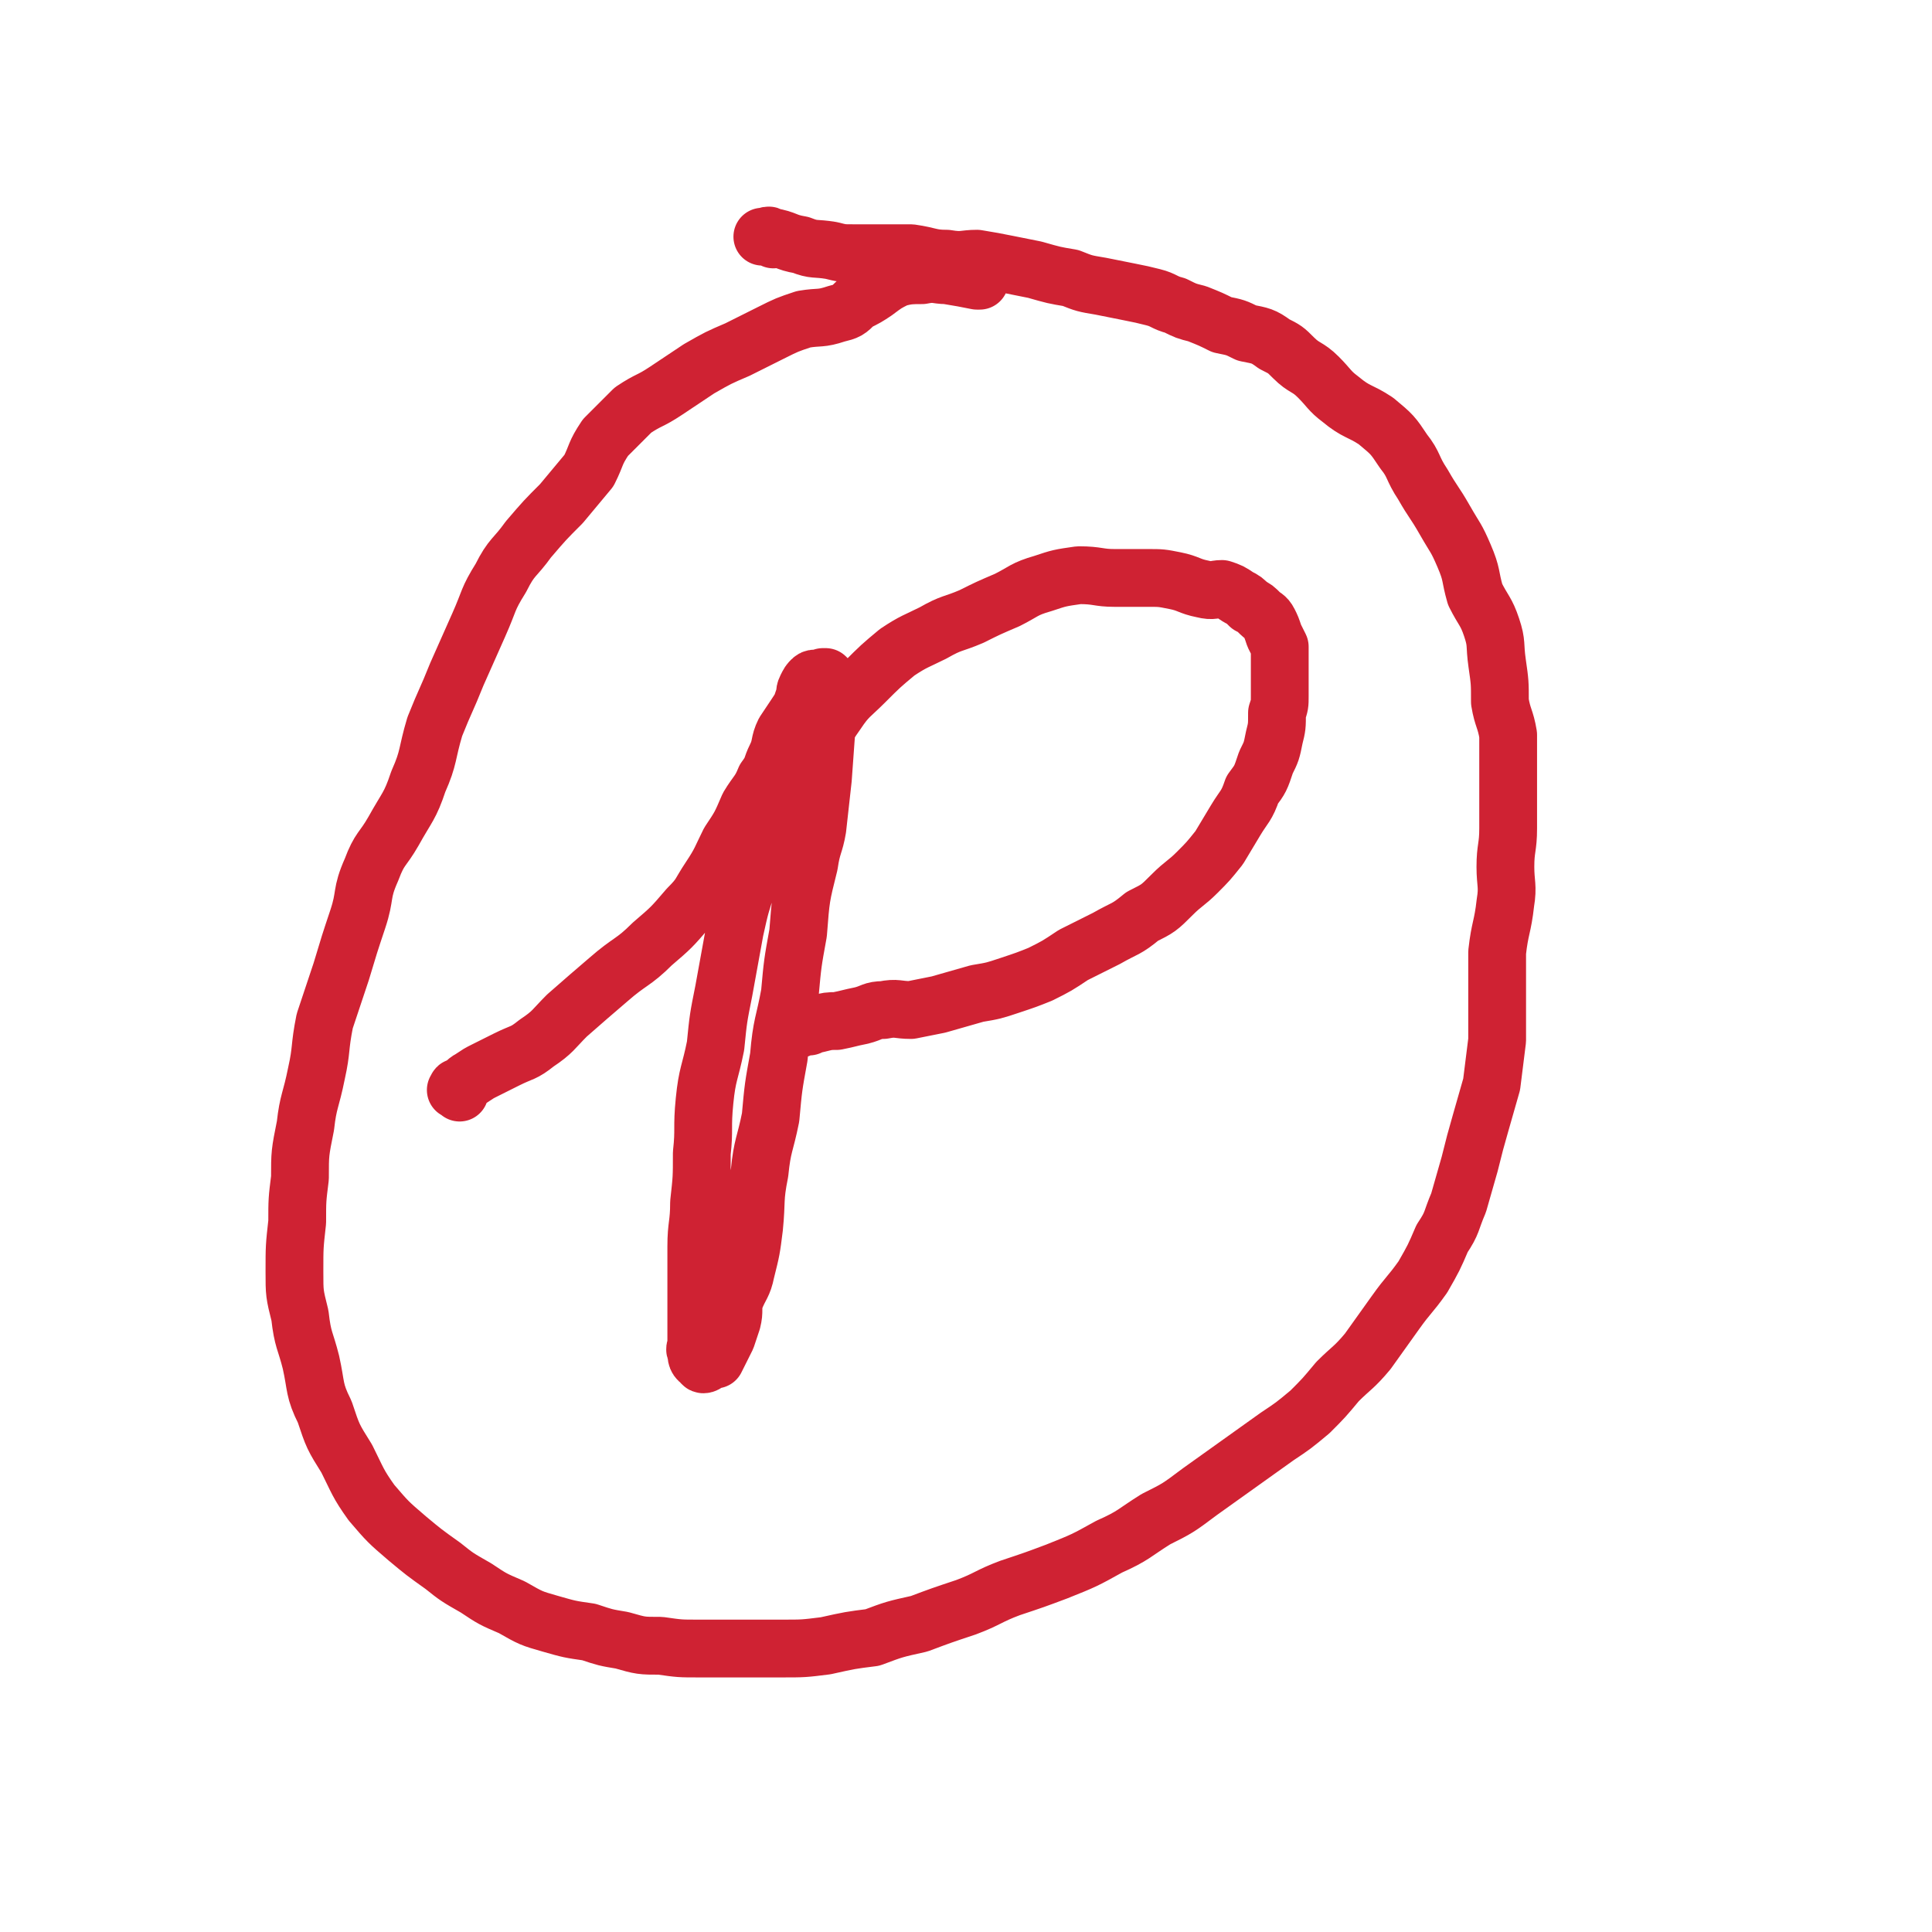
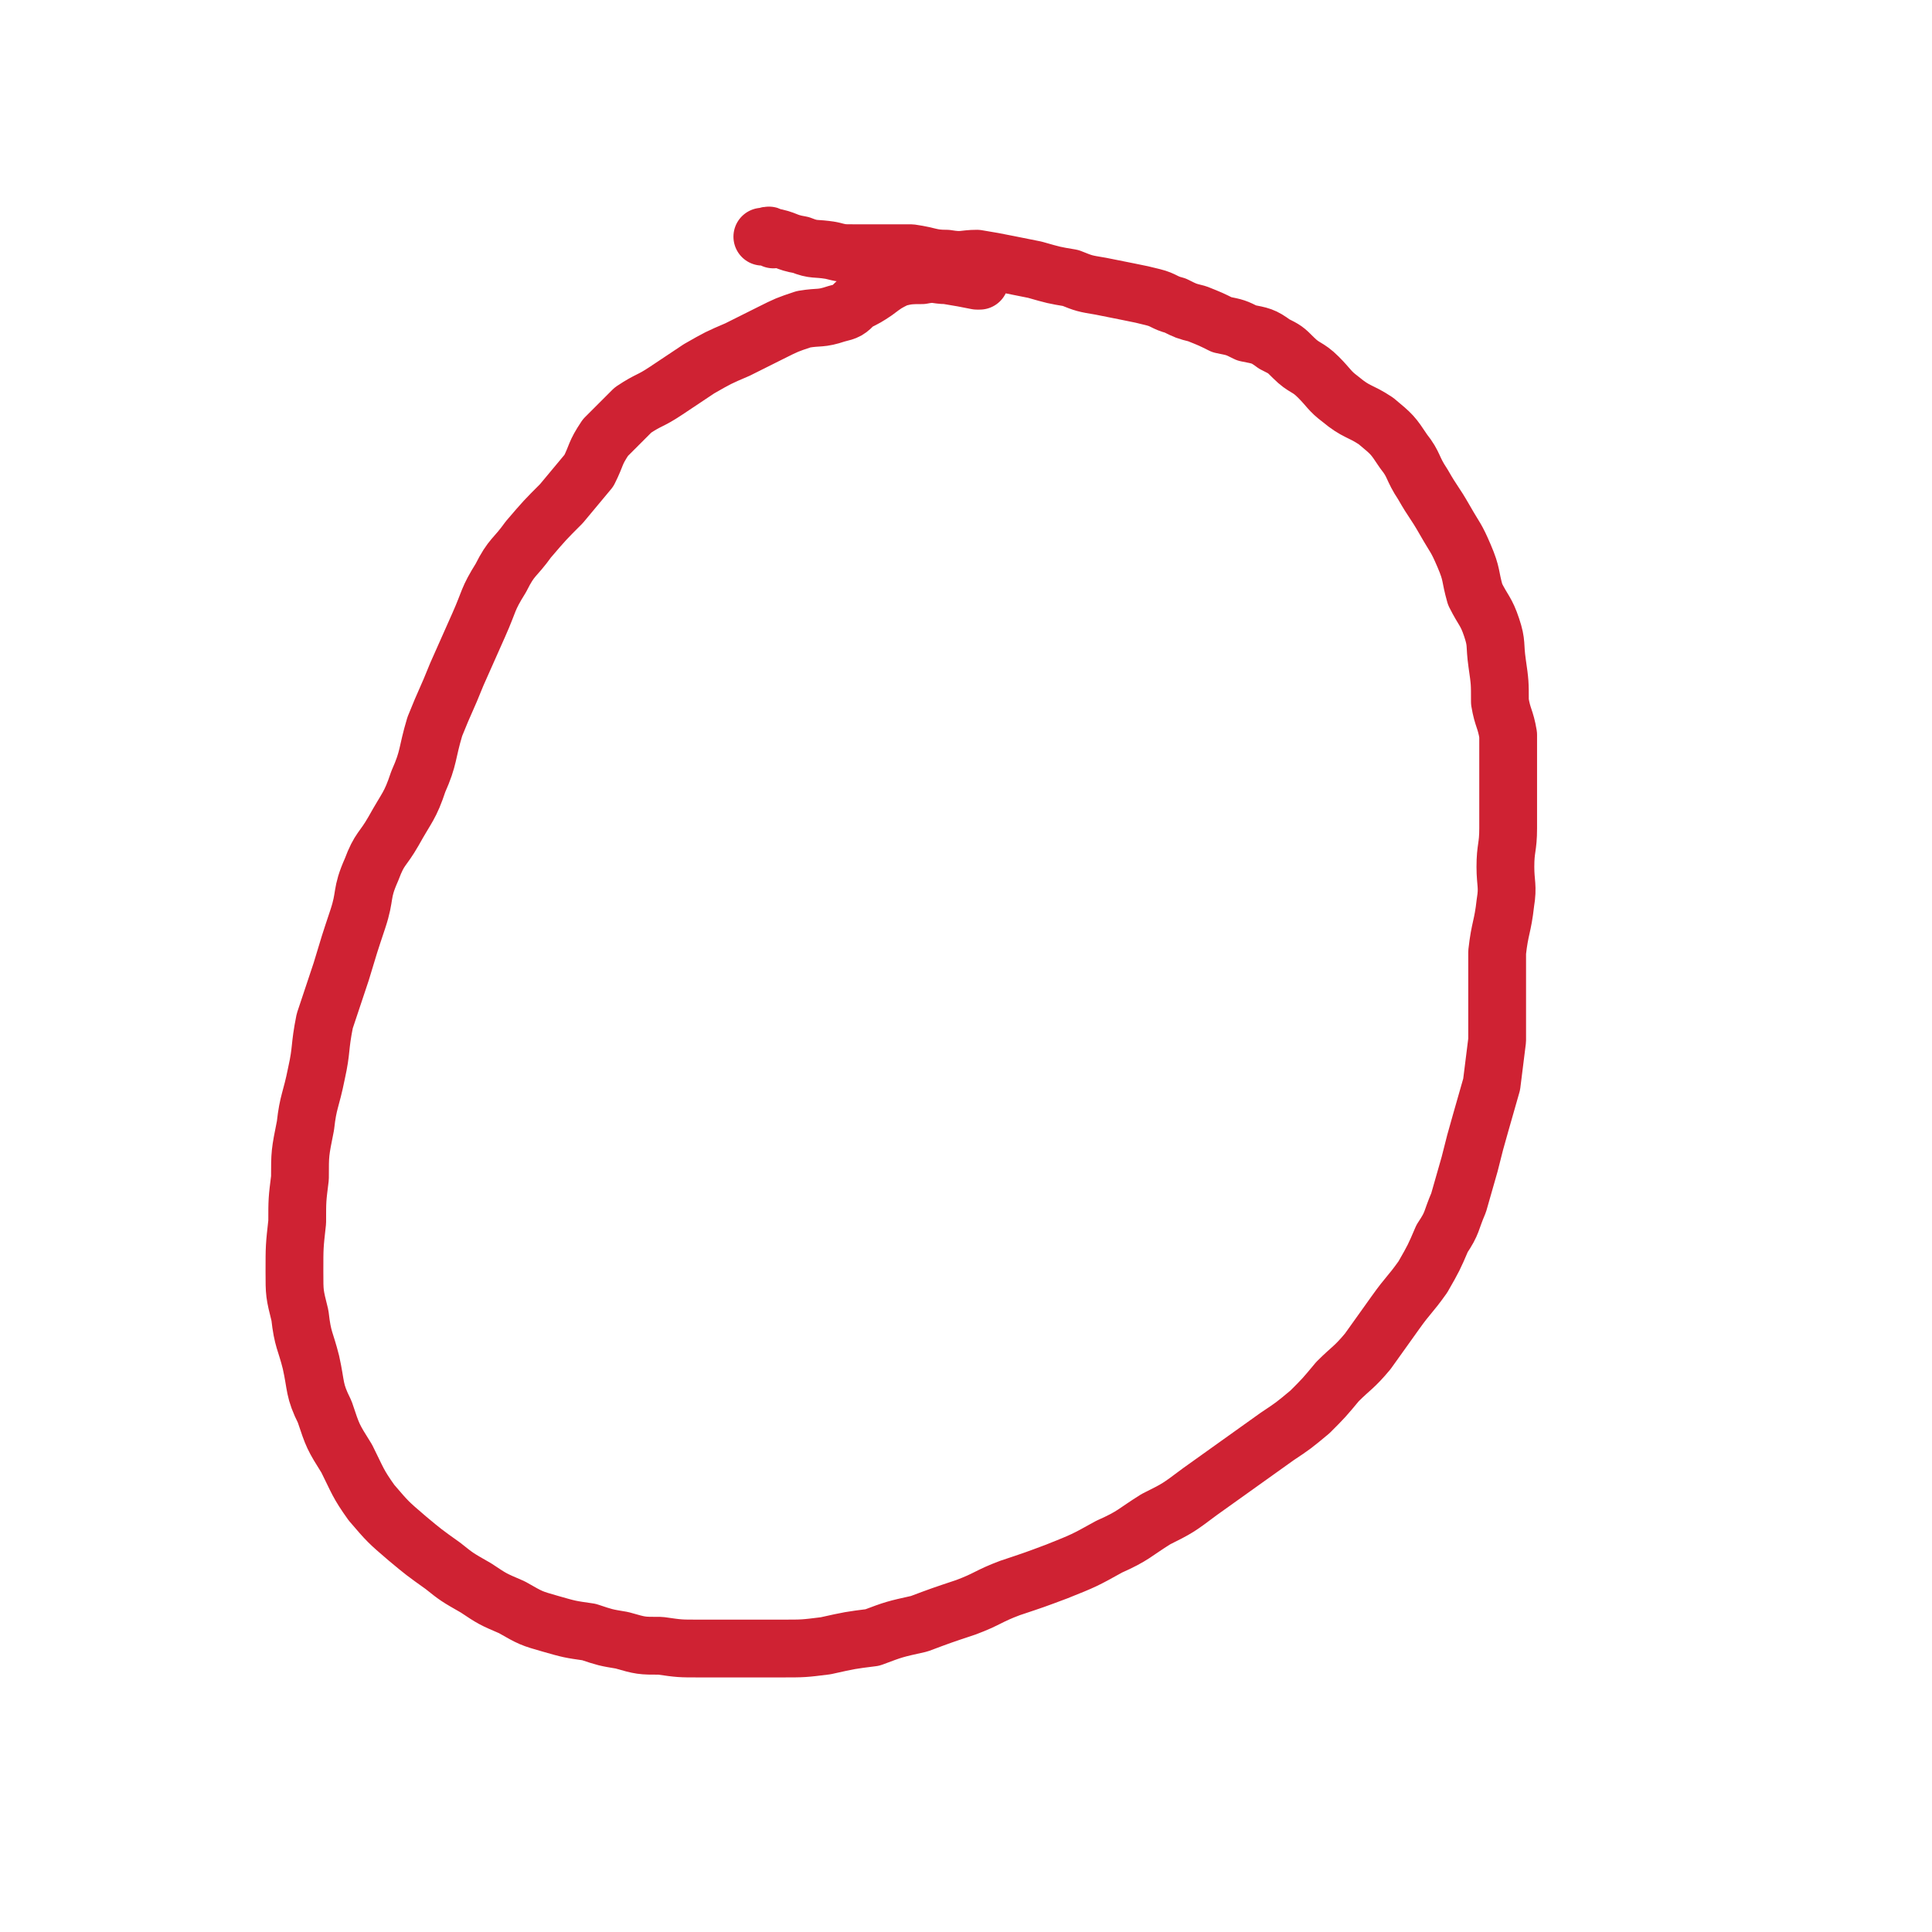
<svg xmlns="http://www.w3.org/2000/svg" viewBox="0 0 702 702" version="1.1">
  <g fill="none" stroke="#CF2233" stroke-width="21" stroke-linecap="round" stroke-linejoin="round">
-     <path d="M167,397c-1,-1 -2,-1 -1,-1 0,-1 0,-1 1,-1 2,-1 2,-2 4,-3 3,-2 3,-2 5,-3 4,-2 4,-2 8,-4 6,-3 6,-2 11,-6 6,-4 6,-5 11,-10 8,-7 8,-7 15,-13 8,-7 9,-6 16,-13 7,-6 7,-6 13,-13 5,-5 4,-5 8,-11 4,-6 4,-7 7,-13 4,-6 4,-6 7,-13 3,-5 4,-5 6,-10 3,-4 2,-4 4,-8 2,-4 1,-5 3,-9 2,-3 2,-3 4,-6 2,-3 2,-3 3,-6 1,-2 0,-2 1,-4 1,-2 1,-2 2,-3 1,-1 2,0 3,0 1,0 1,-1 1,-1 0,0 1,0 1,0 1,1 1,1 2,2 0,0 -1,0 -1,1 0,2 0,2 0,3 0,2 0,2 0,4 -1,13 -1,13 -2,27 -1,9 -1,9 -2,18 -1,6 -2,6 -3,13 -3,12 -3,12 -4,25 -2,11 -2,11 -3,22 -2,11 -3,11 -4,23 -2,11 -2,11 -3,22 -2,10 -3,10 -4,20 -2,10 -1,10 -2,20 -1,8 -1,8 -3,16 -1,5 -2,5 -4,10 -1,4 0,4 -1,8 -1,3 -1,3 -2,6 -2,4 -2,4 -4,8 0,0 0,0 0,0 -2,0 -2,0 -3,0 -1,0 0,1 0,1 -1,1 -2,1 -2,0 -2,-1 -2,-2 -2,-4 -1,-1 0,-1 0,-2 0,-1 0,-1 0,-2 0,-7 0,-7 0,-14 0,-10 0,-10 0,-20 0,-8 1,-8 1,-16 1,-9 1,-9 1,-18 1,-9 0,-9 1,-19 1,-10 2,-10 4,-20 1,-10 1,-10 3,-20 2,-11 2,-11 4,-22 2,-9 2,-9 5,-18 3,-8 2,-9 6,-17 4,-8 4,-8 9,-15 4,-7 4,-7 9,-15 4,-7 3,-7 8,-14 4,-6 5,-6 10,-11 6,-6 6,-6 12,-11 6,-4 7,-4 13,-7 7,-4 7,-3 14,-6 6,-3 6,-3 13,-6 6,-3 6,-4 13,-6 6,-2 6,-2 13,-3 7,0 7,1 13,1 6,0 6,0 12,0 5,0 5,0 10,1 5,1 5,2 10,3 4,1 4,0 7,0 3,1 3,1 6,3 2,1 2,1 4,3 2,1 2,1 4,3 1,1 2,1 3,3 1,2 1,2 2,5 1,2 1,2 2,4 0,3 0,3 0,6 0,3 0,3 0,6 0,3 0,3 0,6 0,3 0,3 -1,6 0,5 0,5 -1,9 -1,5 -1,5 -3,9 -2,6 -2,6 -5,10 -2,6 -3,6 -6,11 -3,5 -3,5 -6,10 -4,5 -4,5 -8,9 -4,4 -5,4 -9,8 -5,5 -5,5 -11,8 -6,5 -6,4 -13,8 -6,3 -6,3 -12,6 -6,4 -6,4 -12,7 -5,2 -5,2 -11,4 -6,2 -6,2 -12,3 -7,2 -7,2 -14,4 -5,1 -5,1 -10,2 -5,0 -5,-1 -10,0 -4,0 -4,1 -8,2 -5,1 -4,1 -9,2 -3,0 -3,0 -7,1 -2,0 -2,0 -3,1 -2,0 -2,0 -3,0 -1,0 -2,0 -2,0 0,0 1,1 1,1 " />
    <path d="M281,87c-1,-1 -1,-1 -1,-1 -1,-1 -1,0 -2,0 0,0 -1,0 -1,0 1,0 2,0 3,0 6,1 5,2 11,3 5,2 5,1 11,2 4,1 4,1 8,1 6,0 6,0 12,0 4,0 4,0 9,0 7,1 7,2 13,2 6,1 6,0 11,0 6,1 6,1 11,2 5,1 5,1 10,2 7,2 7,2 13,3 5,2 5,2 11,3 5,1 5,1 10,2 5,1 5,1 9,2 4,1 4,2 8,3 4,2 4,2 8,3 5,2 5,2 9,4 5,1 5,1 9,3 5,1 6,1 10,4 4,2 4,2 7,5 4,4 5,3 9,7 4,4 4,5 8,8 6,5 7,4 13,8 6,5 6,5 10,11 4,5 3,6 7,12 4,7 4,6 8,13 4,7 4,6 7,13 3,7 2,7 4,14 3,6 4,6 6,12 2,6 1,6 2,13 1,7 1,7 1,14 1,6 2,6 3,12 0,9 0,9 0,17 0,8 0,9 0,17 0,7 -1,7 -1,14 0,6 1,7 0,13 -1,9 -2,9 -3,18 0,7 0,7 0,15 0,8 0,8 0,17 -1,8 -1,8 -2,16 -2,7 -2,7 -4,14 -2,7 -2,7 -4,15 -2,7 -2,7 -4,14 -3,7 -2,7 -6,13 -3,7 -3,7 -7,14 -5,7 -5,6 -10,13 -5,7 -5,7 -10,14 -5,6 -6,6 -11,11 -5,6 -5,6 -10,11 -6,5 -6,5 -12,9 -7,5 -7,5 -14,10 -7,5 -7,5 -14,10 -8,6 -8,6 -16,10 -8,5 -8,6 -17,10 -9,5 -9,5 -19,9 -8,3 -8,3 -17,6 -8,3 -8,4 -16,7 -9,3 -9,3 -17,6 -9,2 -9,2 -17,5 -8,1 -8,1 -17,3 -8,1 -8,1 -16,1 -8,0 -8,0 -16,0 -7,0 -7,0 -14,0 -7,0 -7,0 -14,-1 -7,0 -7,0 -14,-2 -6,-1 -6,-1 -12,-3 -7,-1 -7,-1 -14,-3 -7,-2 -7,-2 -14,-6 -7,-3 -7,-3 -13,-7 -7,-4 -7,-4 -12,-8 -7,-5 -7,-5 -13,-10 -7,-6 -7,-6 -13,-13 -5,-7 -5,-8 -9,-16 -5,-8 -5,-8 -8,-17 -4,-8 -3,-9 -5,-18 -2,-8 -3,-8 -4,-17 -2,-8 -2,-8 -2,-16 0,-9 0,-9 1,-18 0,-8 0,-8 1,-16 0,-9 0,-9 2,-19 1,-9 2,-9 4,-19 2,-9 1,-9 3,-19 3,-9 3,-9 6,-18 3,-10 3,-10 6,-19 3,-9 1,-9 5,-18 3,-8 4,-7 8,-14 5,-9 6,-9 9,-18 4,-9 3,-10 6,-20 4,-10 4,-9 8,-19 4,-9 4,-9 8,-18 4,-9 3,-9 8,-17 4,-8 5,-7 10,-14 6,-7 6,-7 12,-13 5,-6 5,-6 10,-12 3,-6 2,-6 6,-12 5,-5 5,-5 10,-10 6,-4 6,-3 12,-7 6,-4 6,-4 12,-8 7,-4 7,-4 14,-7 6,-3 6,-3 12,-6 6,-3 6,-3 12,-5 6,-1 6,0 12,-2 4,-1 4,-1 7,-4 4,-2 4,-2 7,-4 4,-3 4,-3 8,-5 4,-1 5,-1 9,-1 5,-1 5,0 9,0 6,1 6,1 11,2 0,0 0,0 1,0 " />
  </g>
</svg>